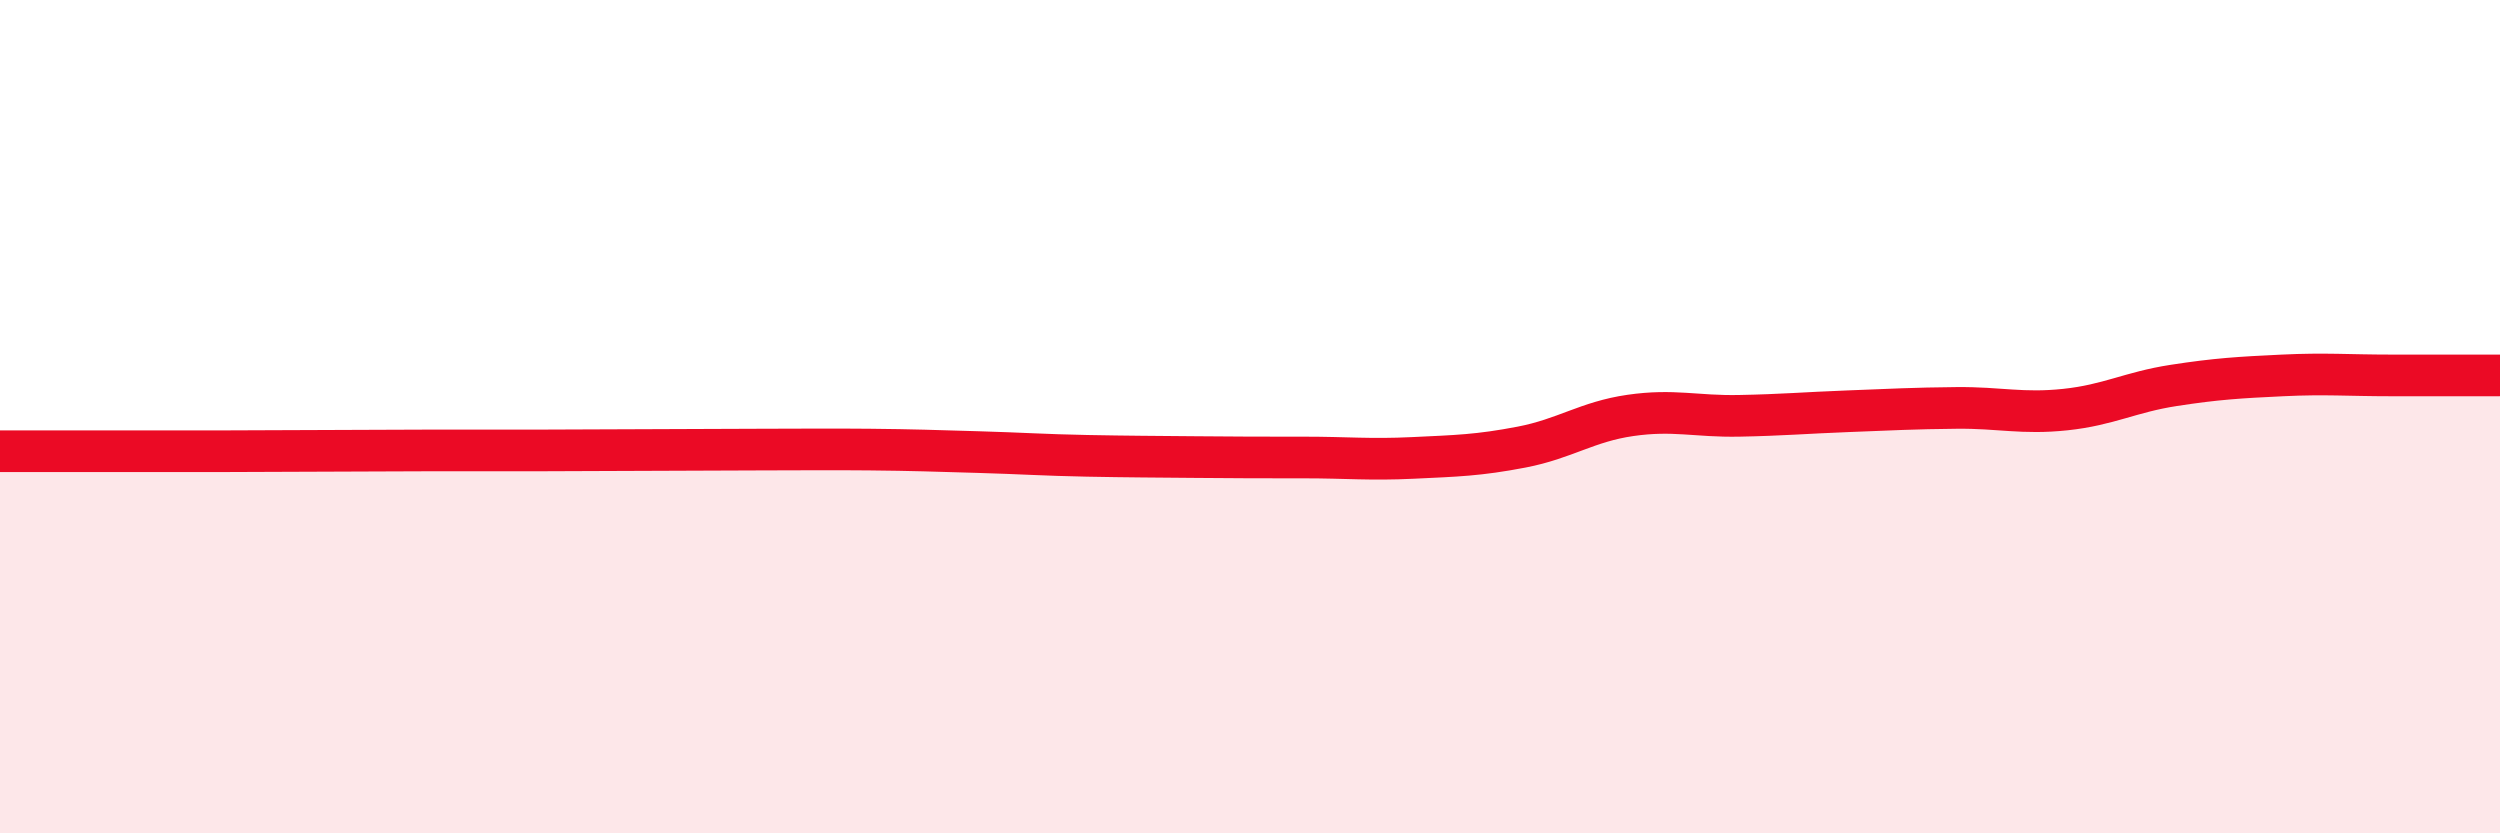
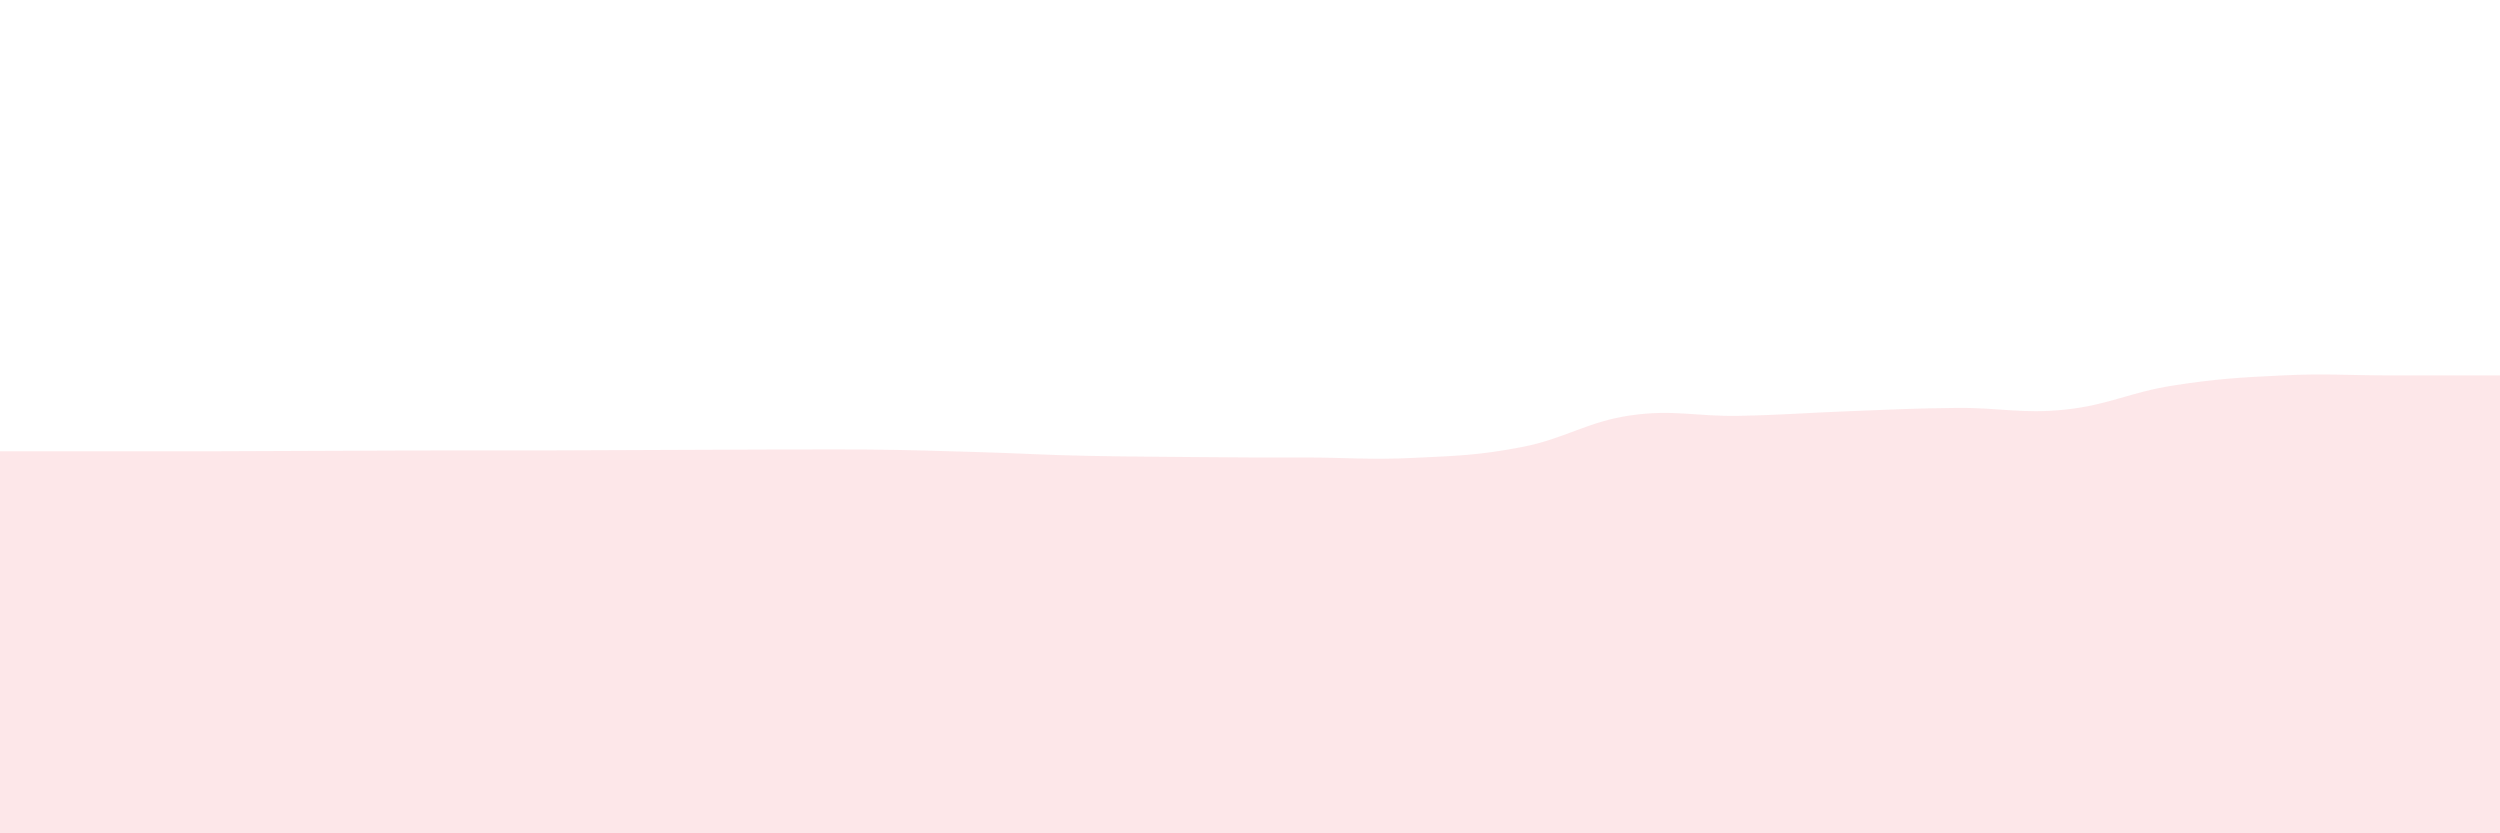
<svg xmlns="http://www.w3.org/2000/svg" width="60" height="20" viewBox="0 0 60 20">
  <path d="M 0,10.83 C 0.52,10.83 1.57,10.83 2.61,10.83 C 3.65,10.83 4.18,10.83 5.22,10.83 C 6.26,10.83 6.79,10.82 7.83,10.82 C 8.87,10.82 9.39,10.81 10.43,10.81 C 11.47,10.81 12,10.81 13.04,10.81 C 14.08,10.81 14.61,10.8 15.65,10.8 C 16.69,10.8 17.22,10.79 18.26,10.79 C 19.3,10.79 19.83,10.78 20.87,10.79 C 21.91,10.8 22.44,10.82 23.48,10.85 C 24.52,10.88 25.05,10.92 26.09,10.94 C 27.13,10.96 27.66,10.96 28.7,10.97 C 29.74,10.98 30.26,10.98 31.3,10.98 C 32.34,10.98 32.87,11.04 33.91,10.99 C 34.95,10.94 35.48,10.93 36.52,10.73 C 37.56,10.53 38.09,10.12 39.13,9.97 C 40.17,9.82 40.7,10 41.74,9.98 C 42.78,9.96 43.31,9.91 44.35,9.87 C 45.39,9.83 45.92,9.8 46.96,9.79 C 48,9.78 48.53,9.94 49.57,9.83 C 50.61,9.72 51.13,9.41 52.17,9.25 C 53.21,9.09 53.74,9.06 54.78,9.01 C 55.82,8.96 56.35,9.01 57.39,9.01 C 58.43,9.01 59.48,9.01 60,9.01L60 20L0 20Z" fill="#EB0A25" opacity="0.1" stroke-linecap="round" stroke-linejoin="round" />
-   <path d="M 0,10.83 C 0.52,10.83 1.57,10.83 2.61,10.83 C 3.65,10.83 4.18,10.83 5.22,10.83 C 6.26,10.83 6.79,10.82 7.83,10.82 C 8.87,10.82 9.39,10.81 10.43,10.81 C 11.47,10.81 12,10.81 13.04,10.81 C 14.08,10.81 14.61,10.8 15.65,10.8 C 16.69,10.8 17.22,10.79 18.26,10.79 C 19.3,10.79 19.83,10.78 20.87,10.79 C 21.91,10.8 22.44,10.82 23.48,10.85 C 24.52,10.88 25.05,10.92 26.09,10.94 C 27.13,10.96 27.66,10.96 28.7,10.97 C 29.74,10.98 30.26,10.98 31.3,10.98 C 32.34,10.98 32.87,11.04 33.91,10.99 C 34.95,10.94 35.48,10.93 36.52,10.73 C 37.56,10.53 38.09,10.12 39.13,9.97 C 40.17,9.82 40.7,10 41.74,9.98 C 42.78,9.96 43.31,9.91 44.35,9.87 C 45.39,9.83 45.92,9.8 46.96,9.79 C 48,9.78 48.53,9.94 49.57,9.83 C 50.61,9.72 51.13,9.41 52.17,9.25 C 53.21,9.09 53.74,9.06 54.78,9.01 C 55.82,8.96 56.35,9.01 57.39,9.01 C 58.43,9.01 59.48,9.01 60,9.01" stroke="#EB0A25" stroke-width="1" fill="none" stroke-linecap="round" stroke-linejoin="round" />
</svg>